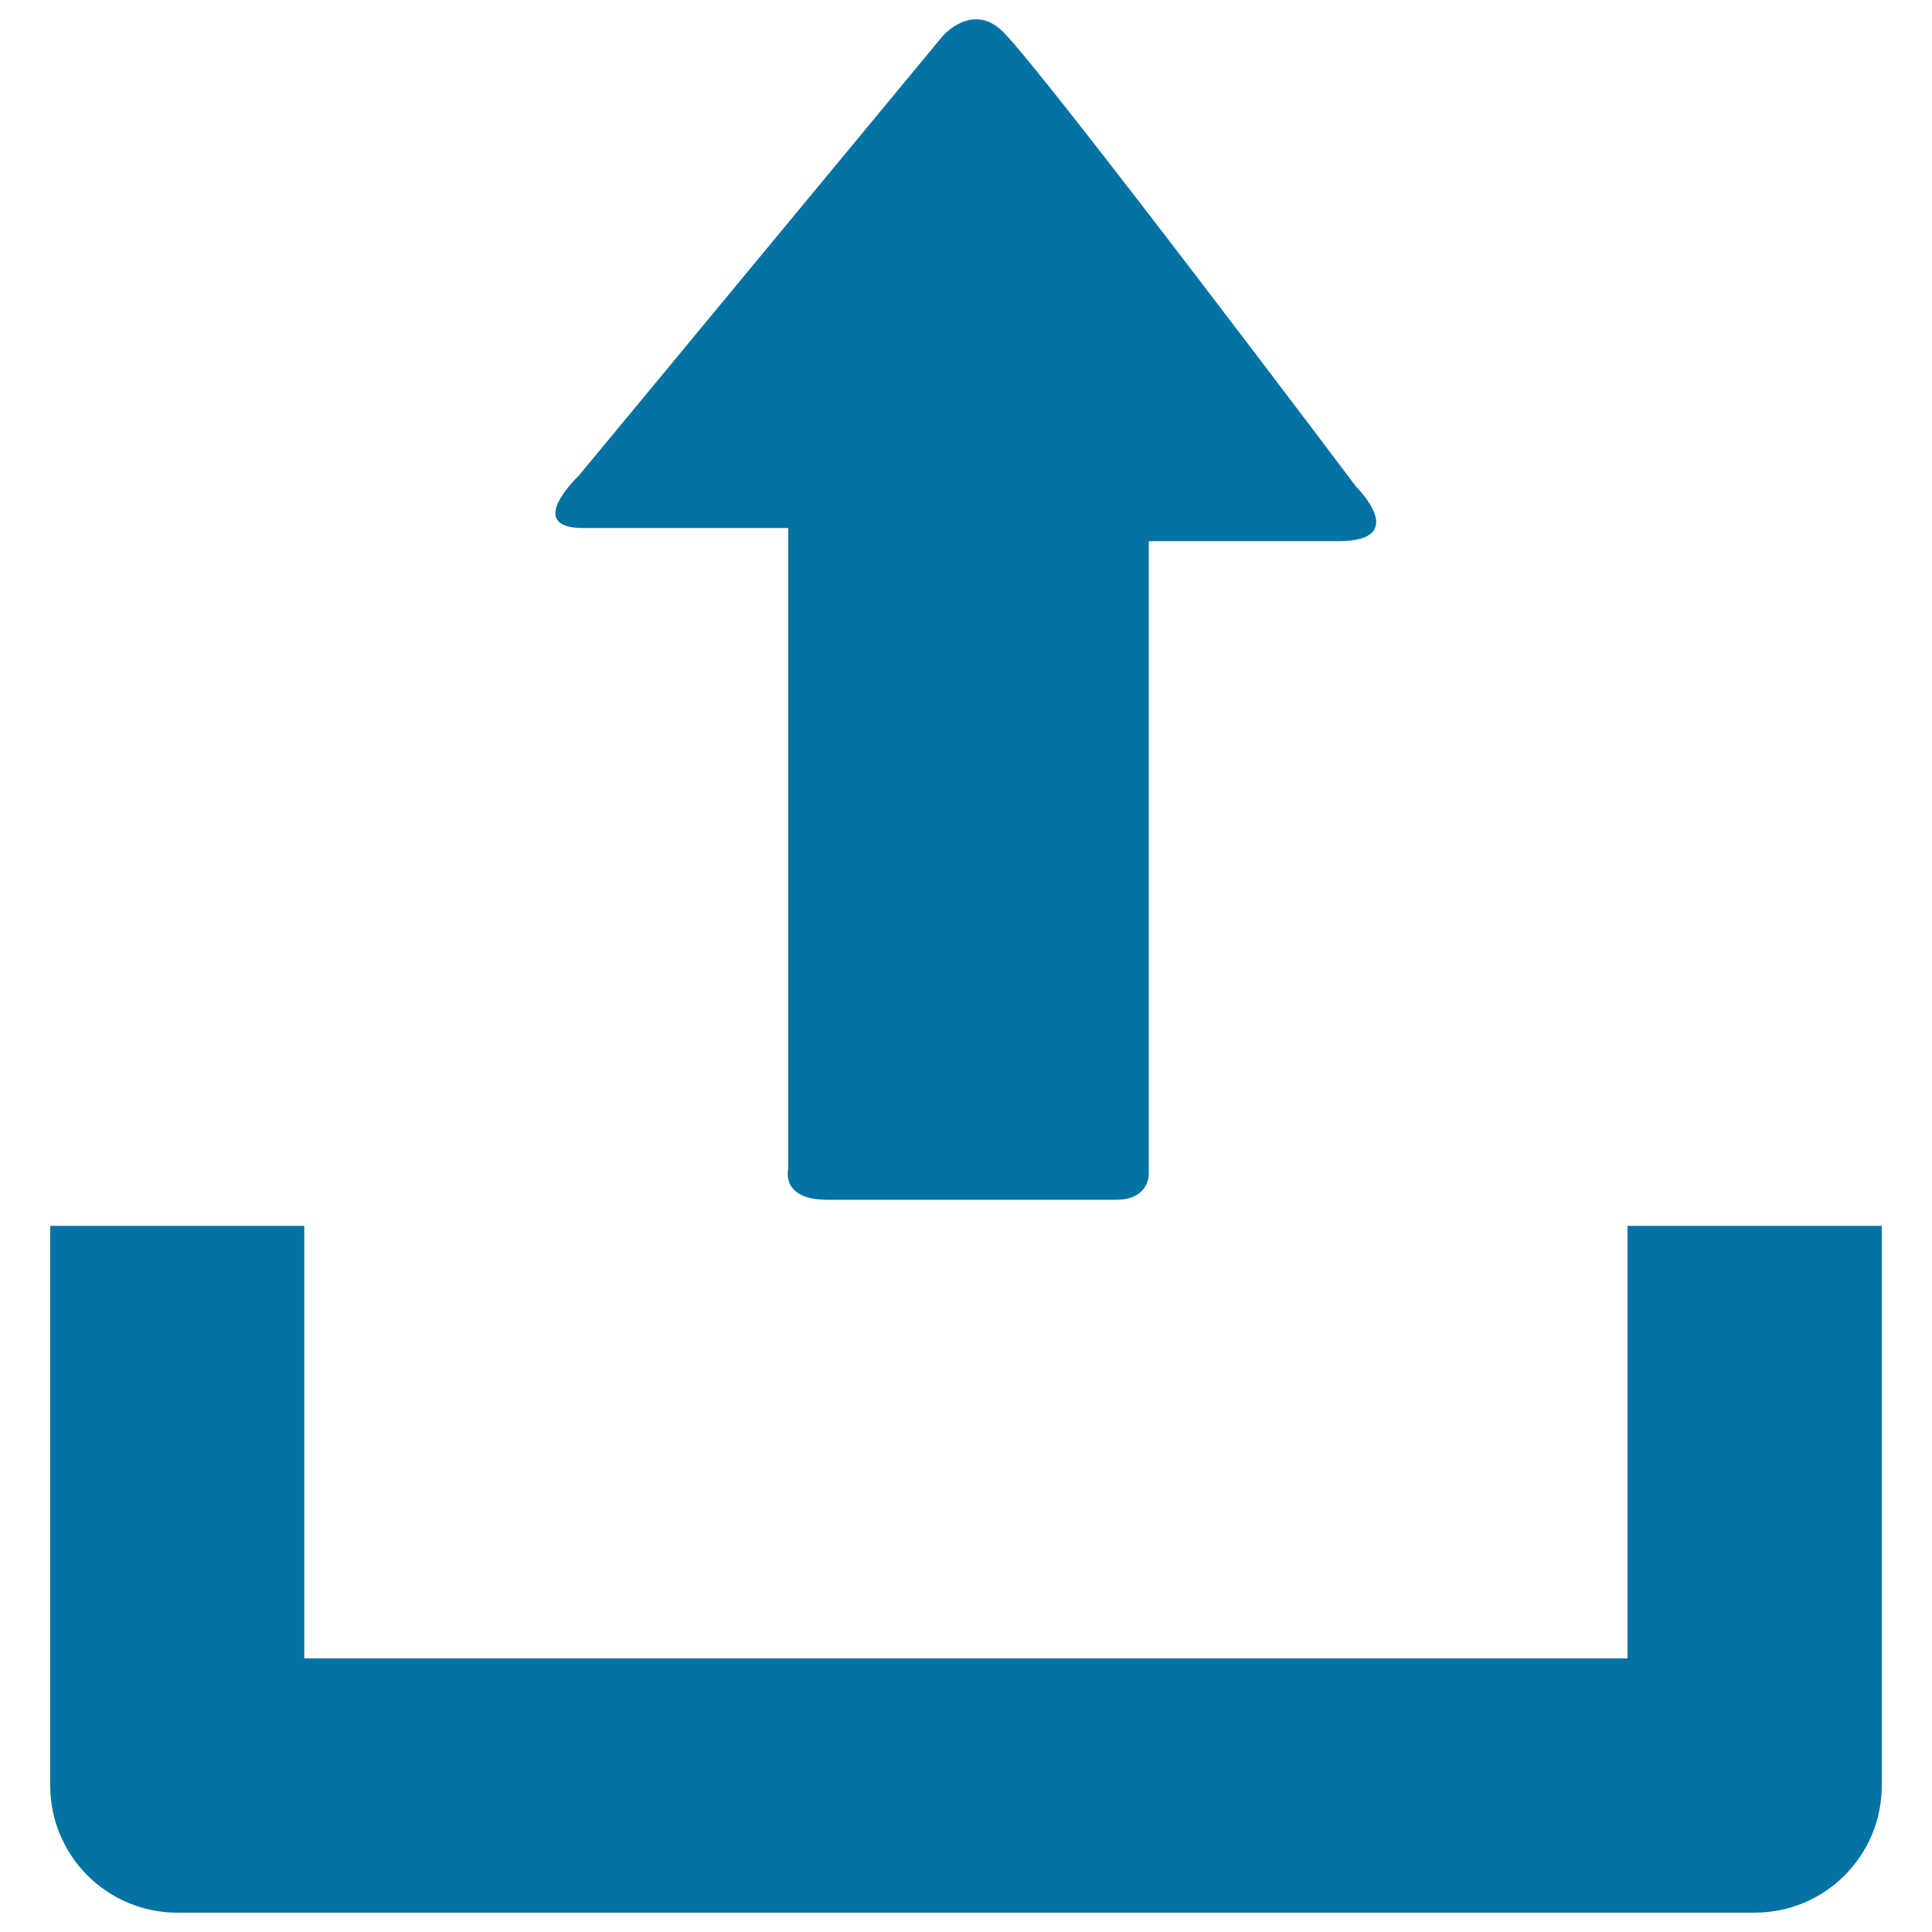
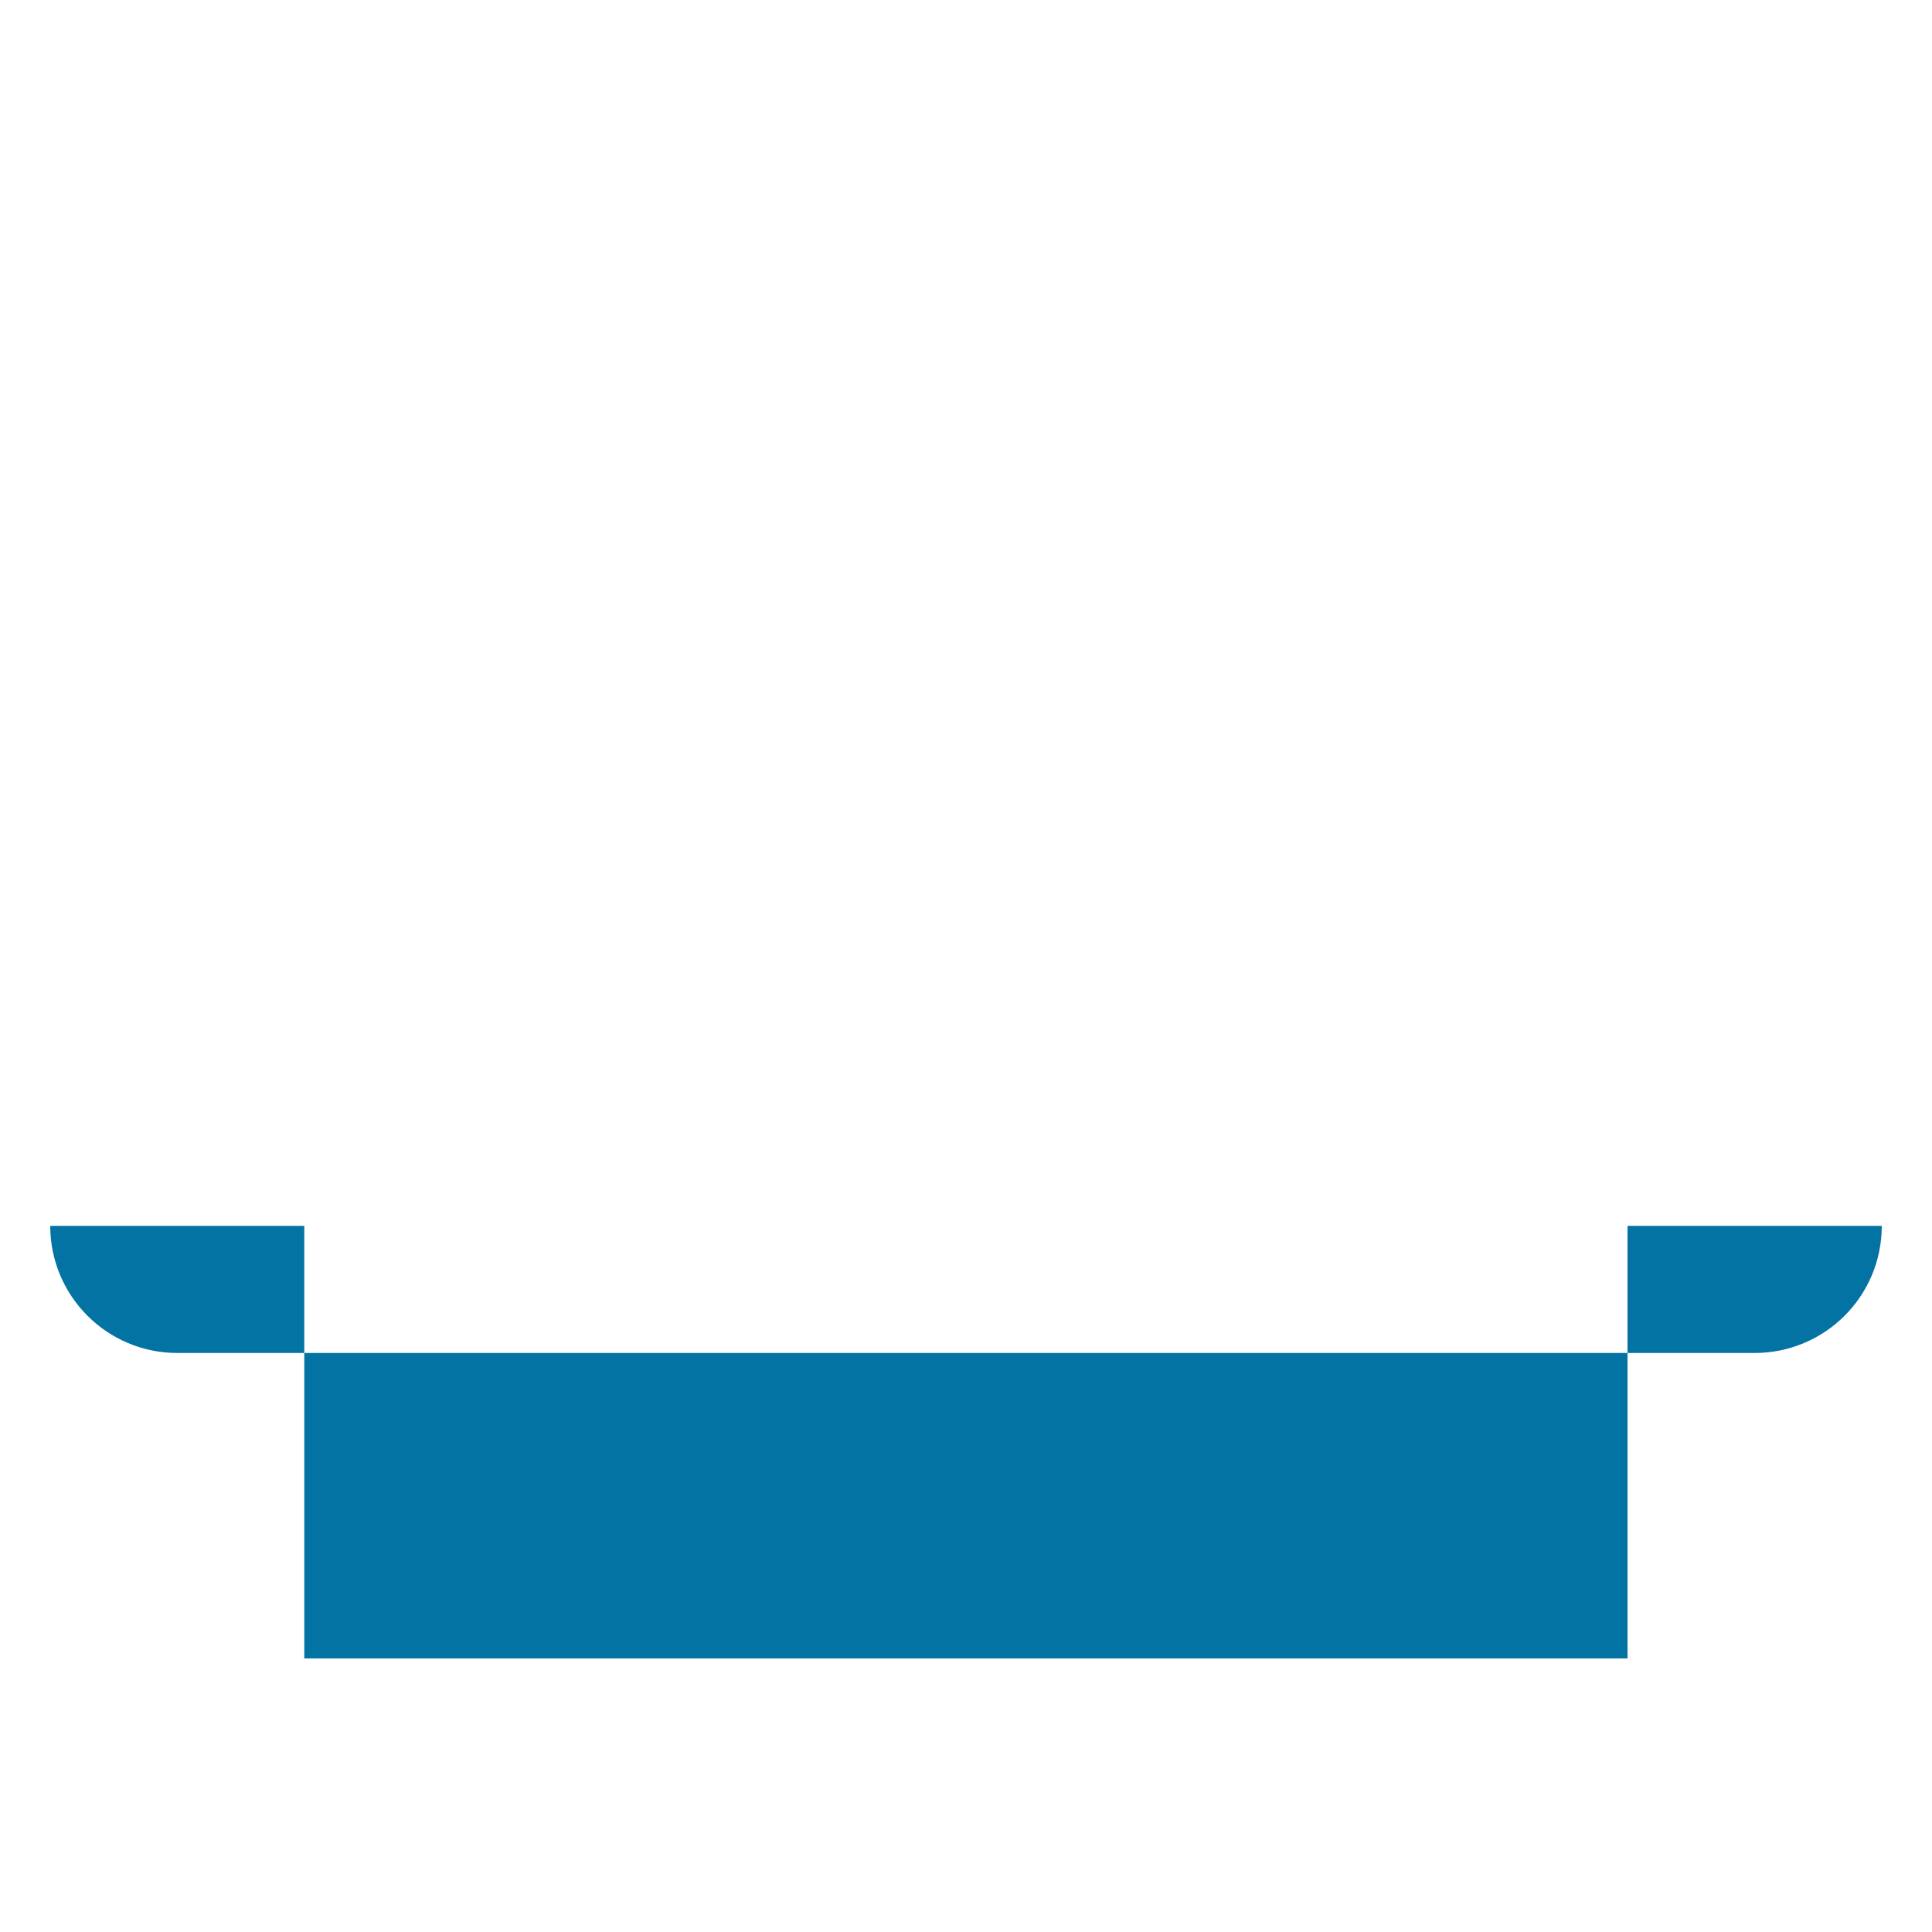
<svg xmlns="http://www.w3.org/2000/svg" viewBox="0 0 1000 1000" style="fill:#0273a2">
  <title>Upload File SVG icon</title>
  <g>
-     <path d="M842.4,634.5v223.9H157.5V634.5H26v289.7c0,36.3,29.4,65.8,65.8,65.8h816.3c36.5,0,65.9-29.4,65.9-65.8V634.5H842.4z" />
-     <path d="M487.9,18.7L299.5,246.3c0,0-28.6,27,2.4,27c31.1,0,106.1,0,106.1,0s0,18.3,0,46.2c0,80.3,0,226,0,285.4c0,0-4.3,16.1,20.2,16.1c24.5,0,132,0,149.4,0c17.6,0,17-13.5,17-13.5c0-57.7,0-208.4,0-285.8c0-25.2,0-41.6,0-41.6s60.3,0,98.1,0c37.8,0,9.3-28.1,9.3-28.1S541.8,39.2,519.4,16.7C503.4,0.5,487.9,18.7,487.9,18.7z" />
+     <path d="M842.4,634.5v223.9H157.5V634.5H26c0,36.3,29.4,65.8,65.8,65.8h816.3c36.5,0,65.9-29.4,65.9-65.8V634.5H842.4z" />
  </g>
</svg>